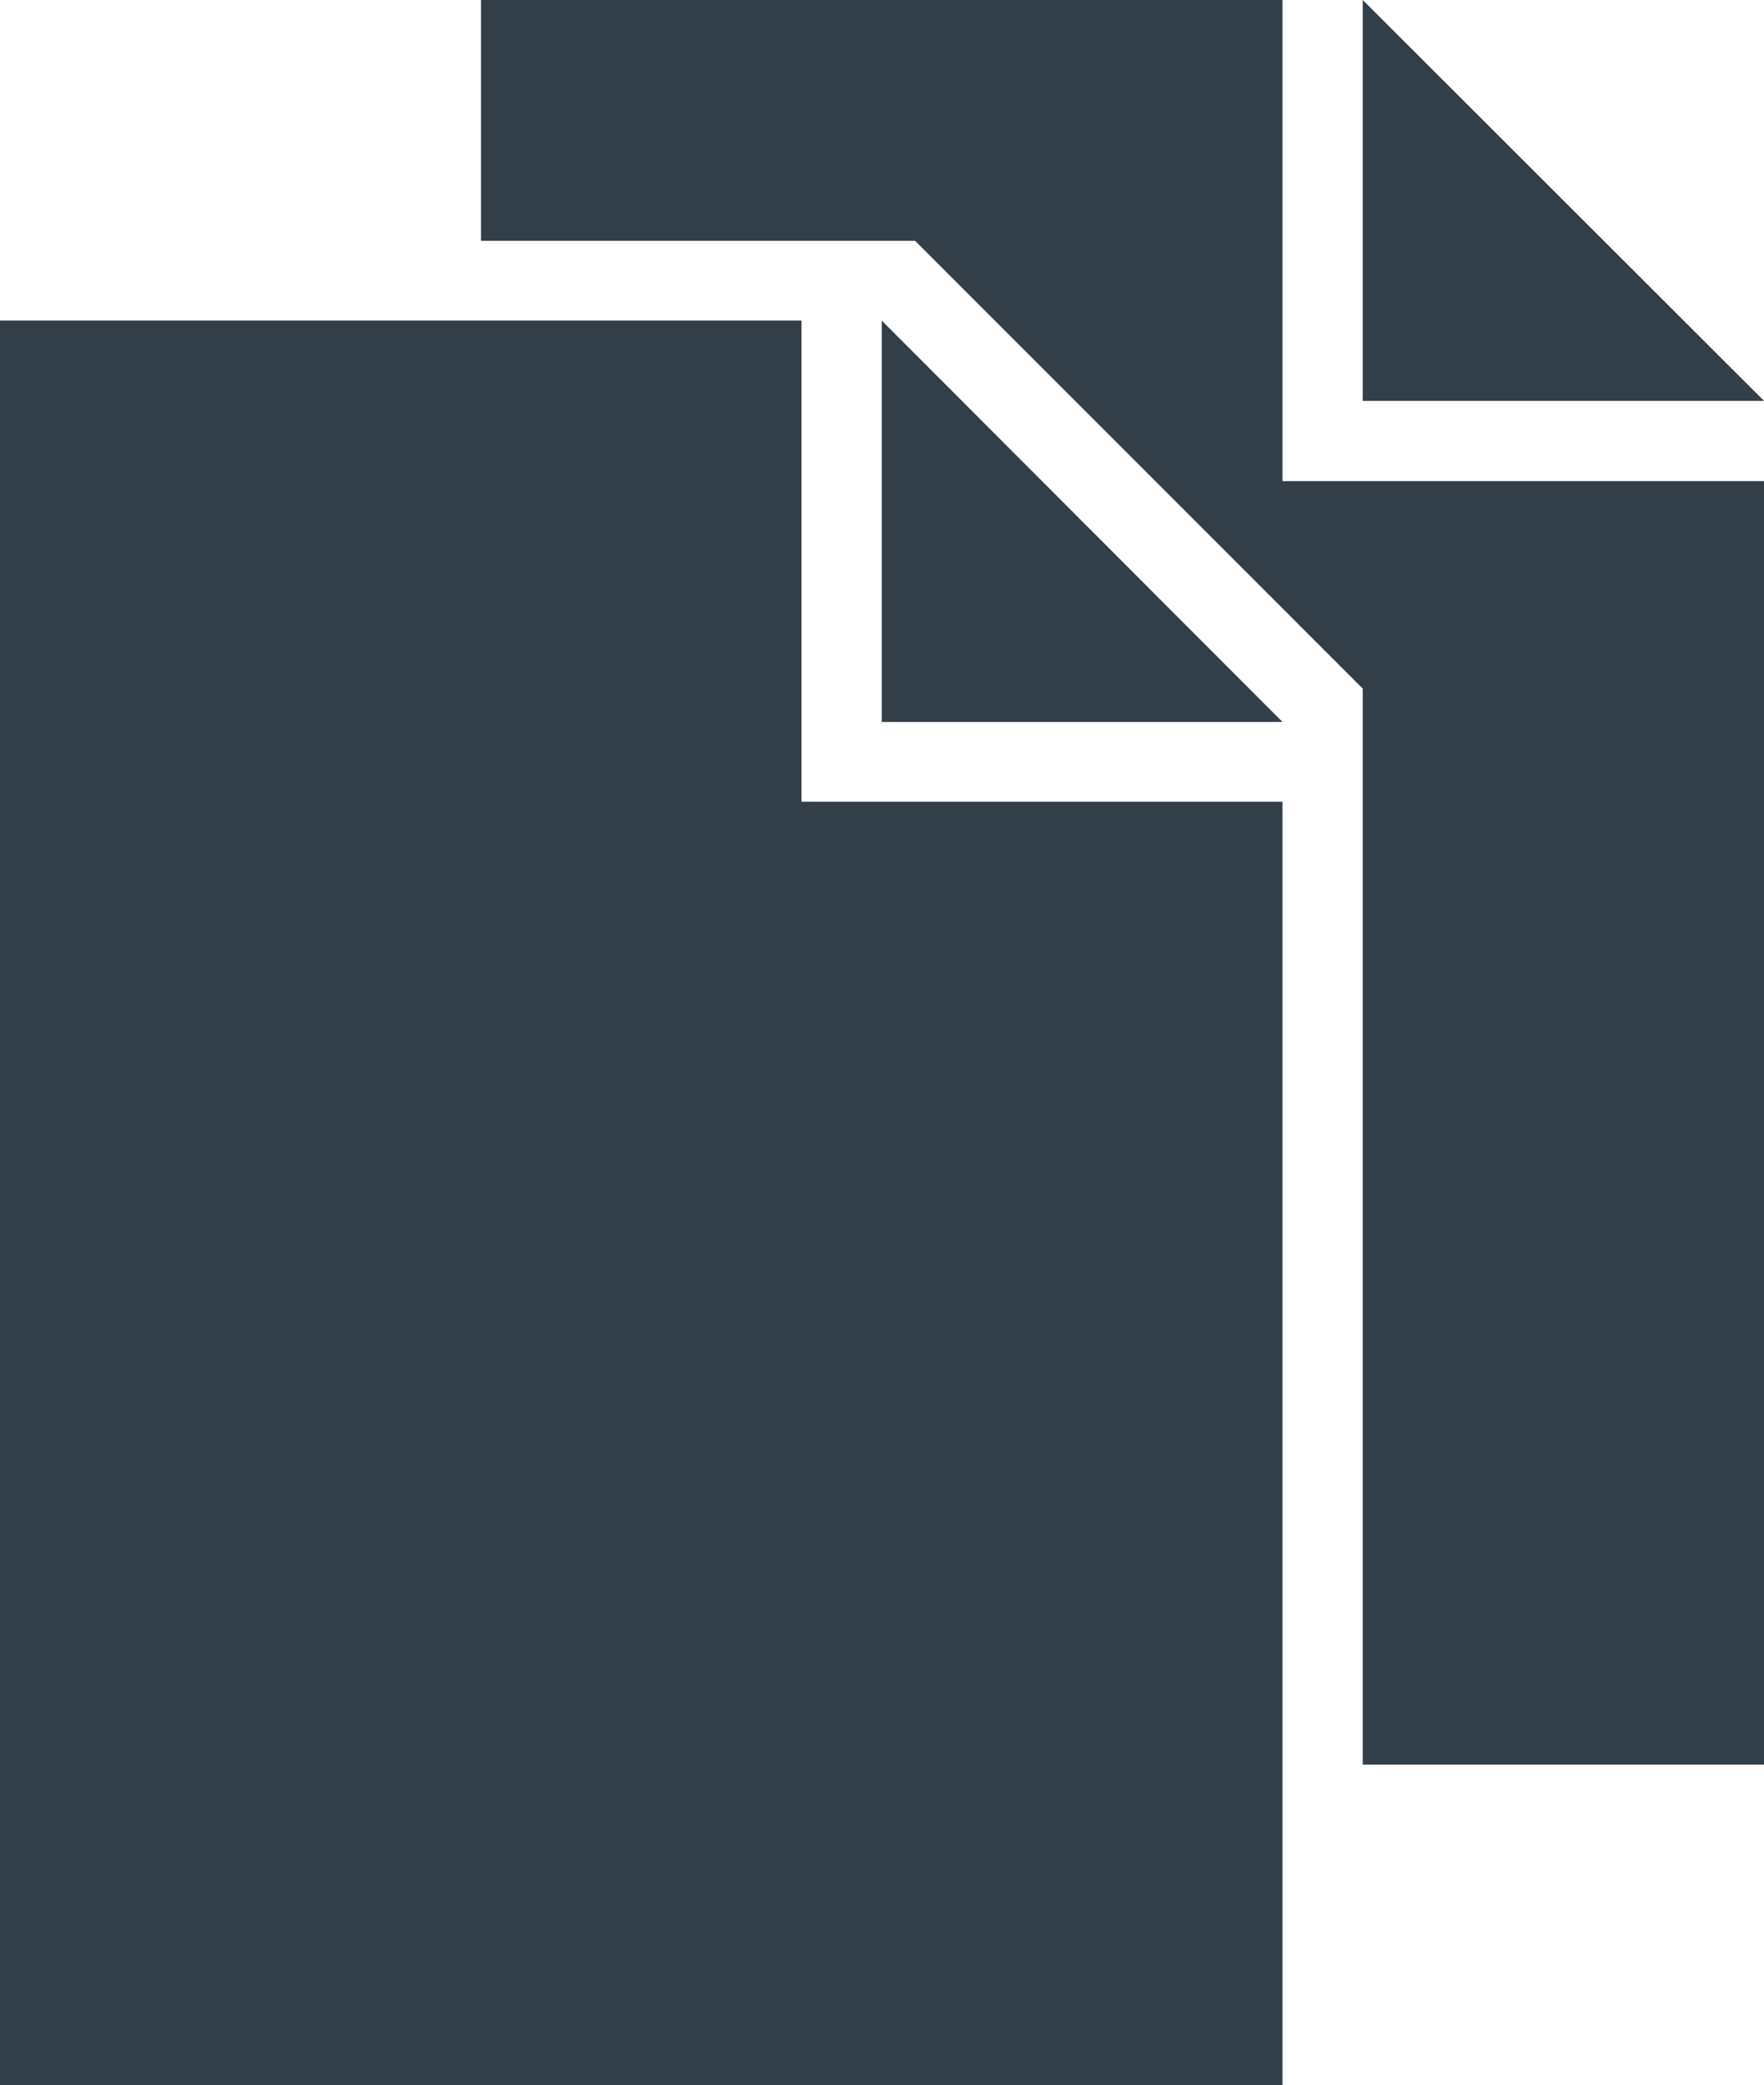
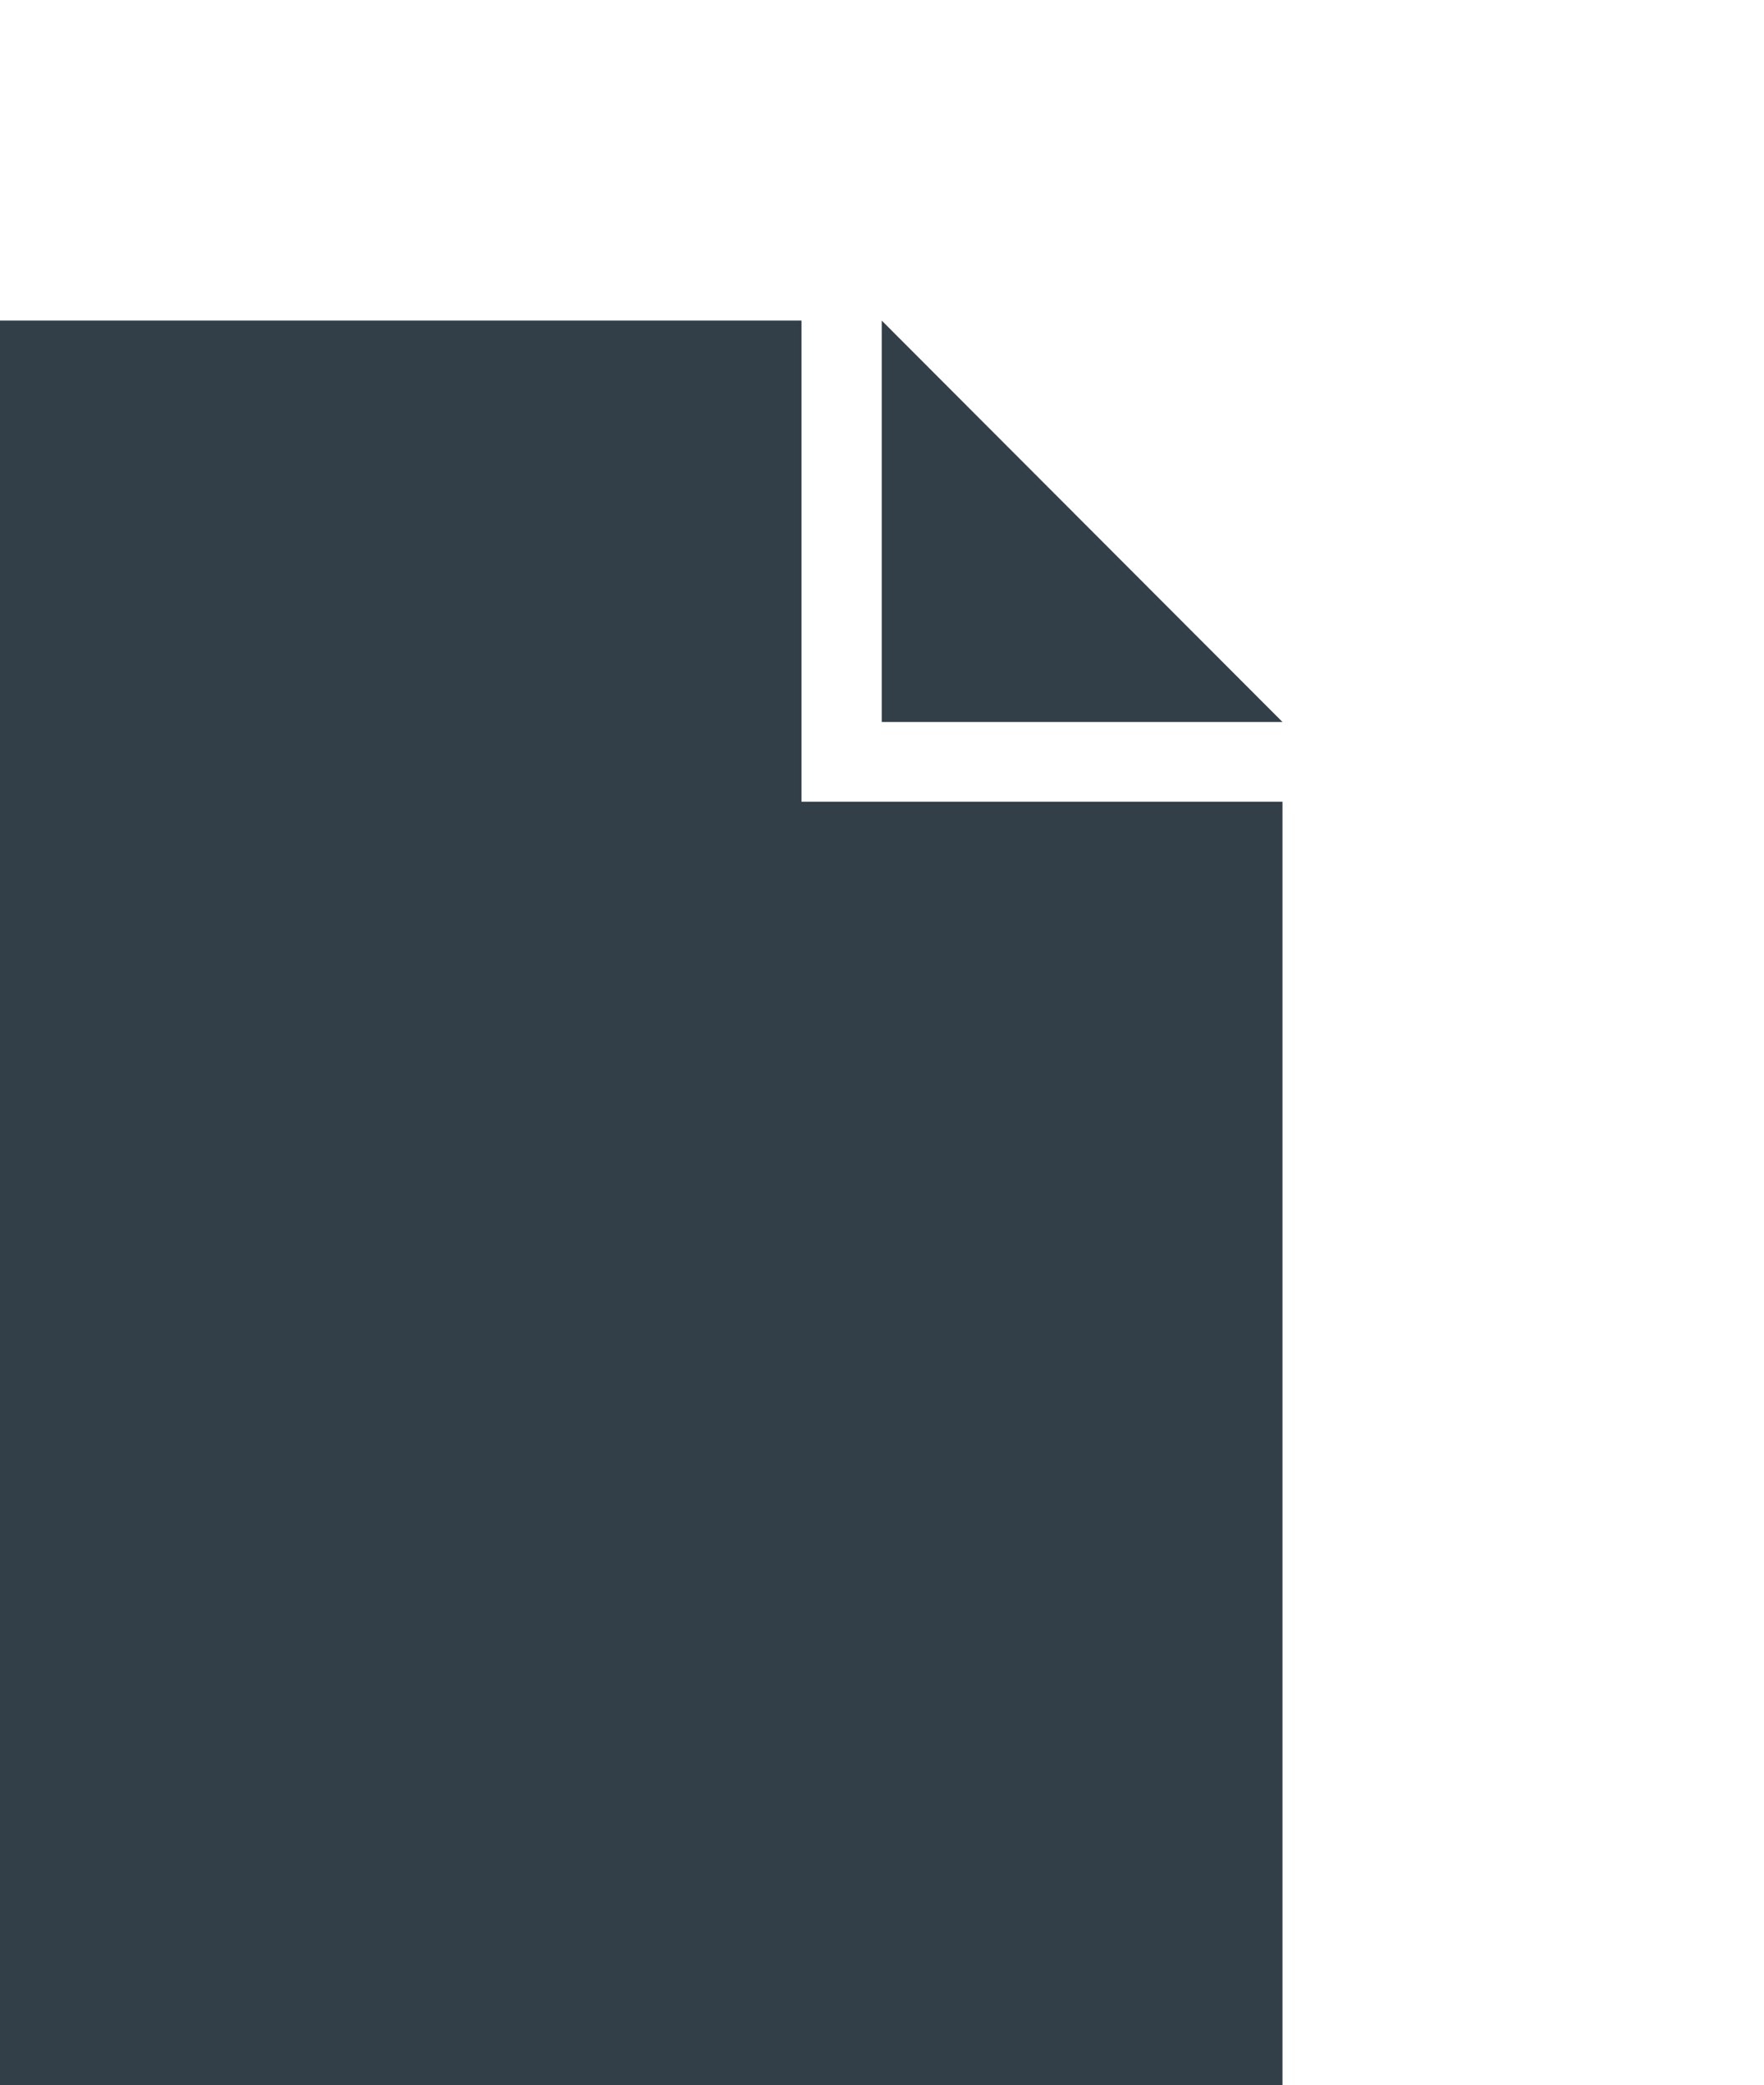
<svg xmlns="http://www.w3.org/2000/svg" viewBox="0 0 33.85 40">
  <defs>
    <style>.cls-1{fill:#323e48;}</style>
  </defs>
  <title>Asset 12</title>
  <g id="Layer_2" data-name="Layer 2">
    <g id="Artwork">
      <polygon class="cls-1" points="16.92 13.85 24.61 13.85 16.92 6.15 16.92 13.85" />
      <polygon class="cls-1" points="15.38 13.85 15.38 6.15 10.77 6.15 9.23 6.15 6.81 6.15 0 6.15 0 40 24.61 40 24.61 38.1 24.61 33.85 24.61 32.31 24.61 15.38 15.38 15.38 15.38 13.85" />
-       <polygon class="cls-1" points="26.15 0 26.15 7.69 33.85 7.69 26.15 0" />
-       <polygon class="cls-1" points="24.61 7.69 24.61 0 20 0 18.46 0 16.04 0 9.23 0 9.23 4.62 10.77 4.62 16.92 4.62 17.56 4.62 18.01 5.07 25.7 12.76 26.15 13.21 26.15 13.85 26.15 32.31 26.15 33.85 33.85 33.85 33.85 31.94 33.85 27.69 33.85 26.15 33.85 9.23 24.61 9.23 24.61 7.69" />
    </g>
  </g>
</svg>